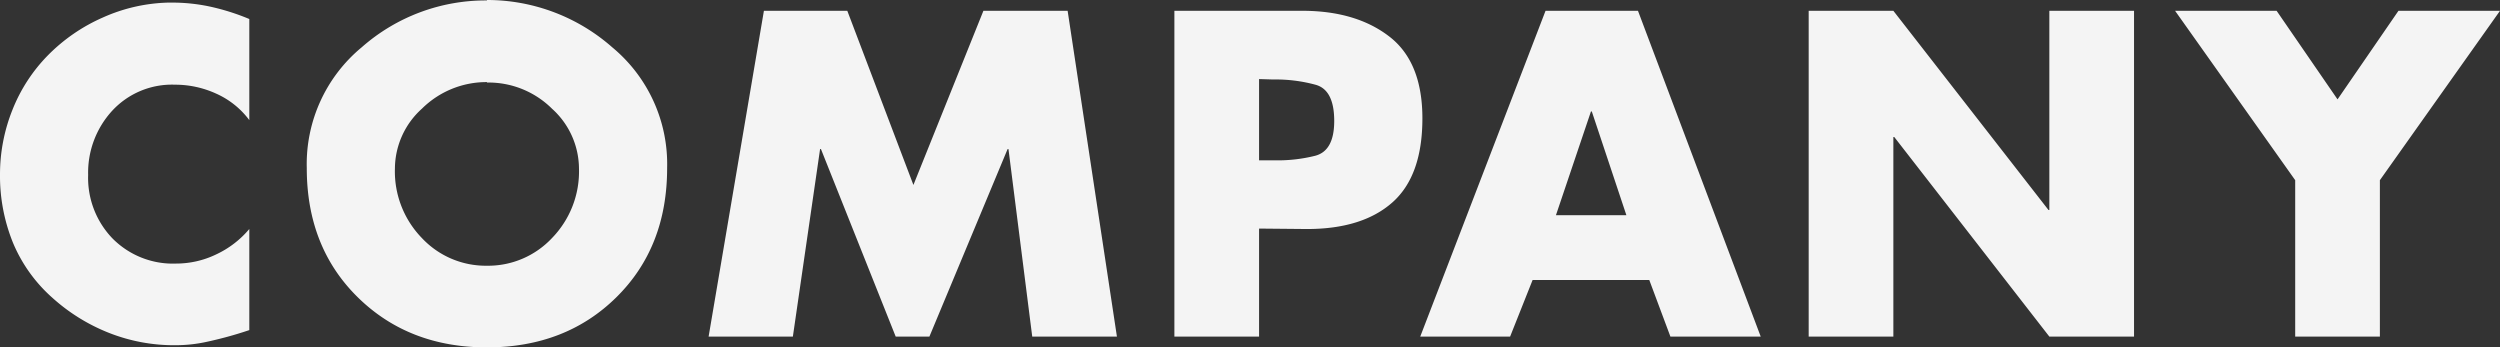
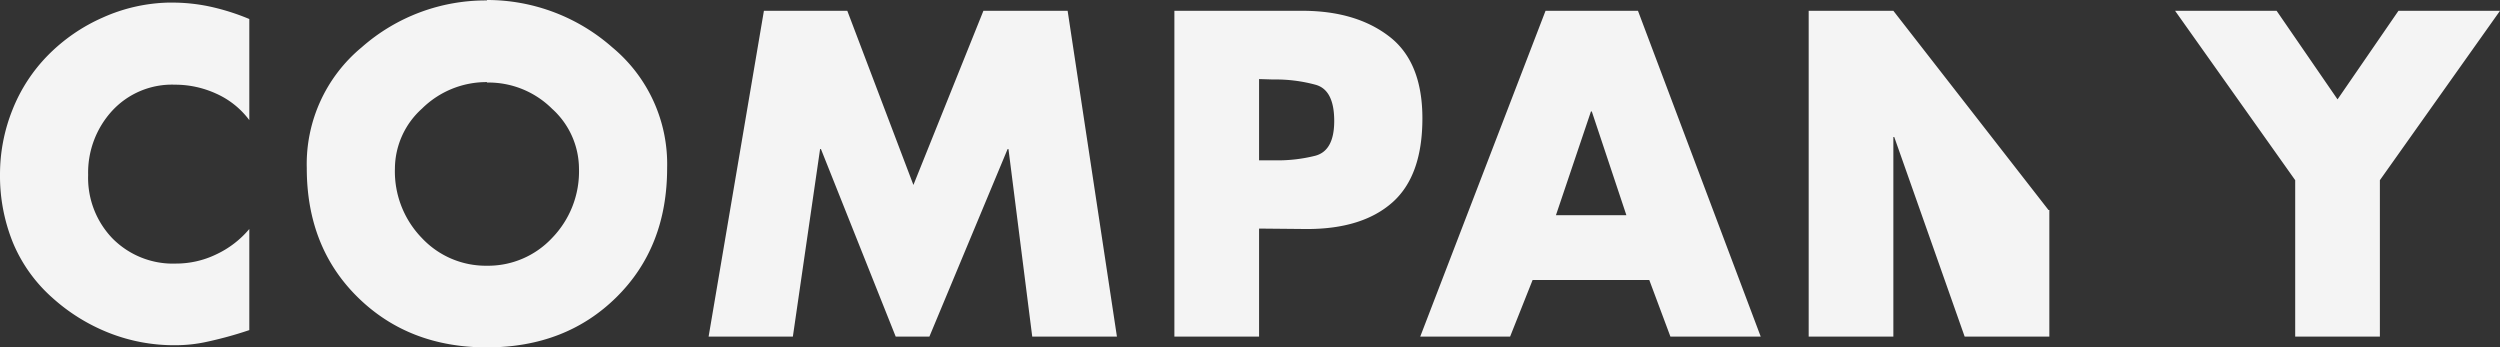
<svg xmlns="http://www.w3.org/2000/svg" width="376.09" height="52.26" viewBox="0 0 376.09 52.26">
  <rect x="0" y="0" width="376.09" height="52.26" fill="#333333" stroke="none" />
-   <path id="Path_138444" data-name="Path 138444" d="M39.195-47.84v15.275a12.631,12.631,0,0,0-4.94-3.965,14.86,14.86,0,0,0-6.24-1.365,12.231,12.231,0,0,0-9.458,3.933A13.752,13.752,0,0,0,14.95-24.31a13.132,13.132,0,0,0,3.673,9.555,12.786,12.786,0,0,0,9.587,3.77,13.869,13.869,0,0,0,6.045-1.4,14.525,14.525,0,0,0,4.94-3.8V-.975Q37.44-.39,35.88.033T32.825.78a21.66,21.66,0,0,1-2.373.39,23.286,23.286,0,0,1-2.5.13A26.678,26.678,0,0,1,18.1-.553a28.071,28.071,0,0,1-8.547-5.3A22.724,22.724,0,0,1,3.608-14.2,26.732,26.732,0,0,1,1.69-24.375,26.086,26.086,0,0,1,3.543-34.06,24.573,24.573,0,0,1,8.9-42.315,26.612,26.612,0,0,1,17.16-48a25.526,25.526,0,0,1,9.815-2.243h.585a27.044,27.044,0,0,1,5.948.65,34.028,34.028,0,0,1,5.688,1.82Zm35.75-2.795a28.486,28.486,0,0,1,18.85,7.118A22.8,22.8,0,0,1,102.05-25.35q0,11.9-7.637,19.435T74.945,1.625q-11.765,0-19.435-7.54T47.84-25.35A22.8,22.8,0,0,1,56.1-43.517a28.2,28.2,0,0,1,18.85-7.053Zm0,12.35a13.8,13.8,0,0,0-9.783,4,12.2,12.2,0,0,0-4.062,9A14.371,14.371,0,0,0,65.162-14.82a13.18,13.18,0,0,0,9.783,4.16,13.18,13.18,0,0,0,9.783-4.16A14.371,14.371,0,0,0,88.79-25.285a12.2,12.2,0,0,0-4.062-9,13.559,13.559,0,0,0-9.783-3.933ZM108.29,0l8.32-49.01h12.545l9.945,26.2,10.53-26.2H162.3L169.715,0h-12.74L153.4-28.21h-.13L141.505,0h-5.07L125.19-28.21h-.13L120.965,0Zm70.07,0V-49.01h19.5q7.93.065,12.87,3.9t4.94,12.285q0,8.645-4.518,12.643t-12.837,4L191.1-16.25V0ZM191.1-38.74v12.22h2.145a23.169,23.169,0,0,0,6.3-.683q2.86-.747,2.86-5.233,0-4.615-2.73-5.427a22.677,22.677,0,0,0-6.435-.813Zm58.7,30.225h-17.55L228.865,0h-13.52l18.85-49.01H248.1L266.565,0H252.98Zm-3.445-9.75-5.2-15.6h-.13l-5.265,15.6ZM273.78,0V-49.01h12.74l23.335,29.965h.13V-49.01h12.74V0h-12.74L286.65-30.03h-.13V0Zm73.19-23.53L328.9-49.01h15.275l9.165,13.325,9.165-13.325H377.78L359.71-23.53V0H346.97Z" transform="translate(-1.69 50.635)" fill="#f4f4f4" />
+   <path id="Path_138444" data-name="Path 138444" d="M39.195-47.84v15.275a12.631,12.631,0,0,0-4.94-3.965,14.86,14.86,0,0,0-6.24-1.365,12.231,12.231,0,0,0-9.458,3.933A13.752,13.752,0,0,0,14.95-24.31a13.132,13.132,0,0,0,3.673,9.555,12.786,12.786,0,0,0,9.587,3.77,13.869,13.869,0,0,0,6.045-1.4,14.525,14.525,0,0,0,4.94-3.8V-.975Q37.44-.39,35.88.033T32.825.78a21.66,21.66,0,0,1-2.373.39,23.286,23.286,0,0,1-2.5.13A26.678,26.678,0,0,1,18.1-.553a28.071,28.071,0,0,1-8.547-5.3A22.724,22.724,0,0,1,3.608-14.2,26.732,26.732,0,0,1,1.69-24.375,26.086,26.086,0,0,1,3.543-34.06,24.573,24.573,0,0,1,8.9-42.315,26.612,26.612,0,0,1,17.16-48a25.526,25.526,0,0,1,9.815-2.243h.585a27.044,27.044,0,0,1,5.948.65,34.028,34.028,0,0,1,5.688,1.82Zm35.75-2.795a28.486,28.486,0,0,1,18.85,7.118A22.8,22.8,0,0,1,102.05-25.35q0,11.9-7.637,19.435T74.945,1.625q-11.765,0-19.435-7.54T47.84-25.35A22.8,22.8,0,0,1,56.1-43.517a28.2,28.2,0,0,1,18.85-7.053Zm0,12.35a13.8,13.8,0,0,0-9.783,4,12.2,12.2,0,0,0-4.062,9A14.371,14.371,0,0,0,65.162-14.82a13.18,13.18,0,0,0,9.783,4.16,13.18,13.18,0,0,0,9.783-4.16A14.371,14.371,0,0,0,88.79-25.285a12.2,12.2,0,0,0-4.062-9,13.559,13.559,0,0,0-9.783-3.933ZM108.29,0l8.32-49.01h12.545l9.945,26.2,10.53-26.2H162.3L169.715,0h-12.74L153.4-28.21h-.13L141.505,0h-5.07L125.19-28.21h-.13L120.965,0Zm70.07,0V-49.01h19.5q7.93.065,12.87,3.9t4.94,12.285q0,8.645-4.518,12.643t-12.837,4L191.1-16.25V0ZM191.1-38.74v12.22h2.145a23.169,23.169,0,0,0,6.3-.683q2.86-.747,2.86-5.233,0-4.615-2.73-5.427a22.677,22.677,0,0,0-6.435-.813Zm58.7,30.225h-17.55L228.865,0h-13.52l18.85-49.01H248.1L266.565,0H252.98Zm-3.445-9.75-5.2-15.6h-.13l-5.265,15.6ZM273.78,0V-49.01h12.74l23.335,29.965h.13V-49.01V0h-12.74L286.65-30.03h-.13V0Zm73.19-23.53L328.9-49.01h15.275l9.165,13.325,9.165-13.325H377.78L359.71-23.53V0H346.97Z" transform="translate(-1.69 50.635)" fill="#f4f4f4" />
</svg>